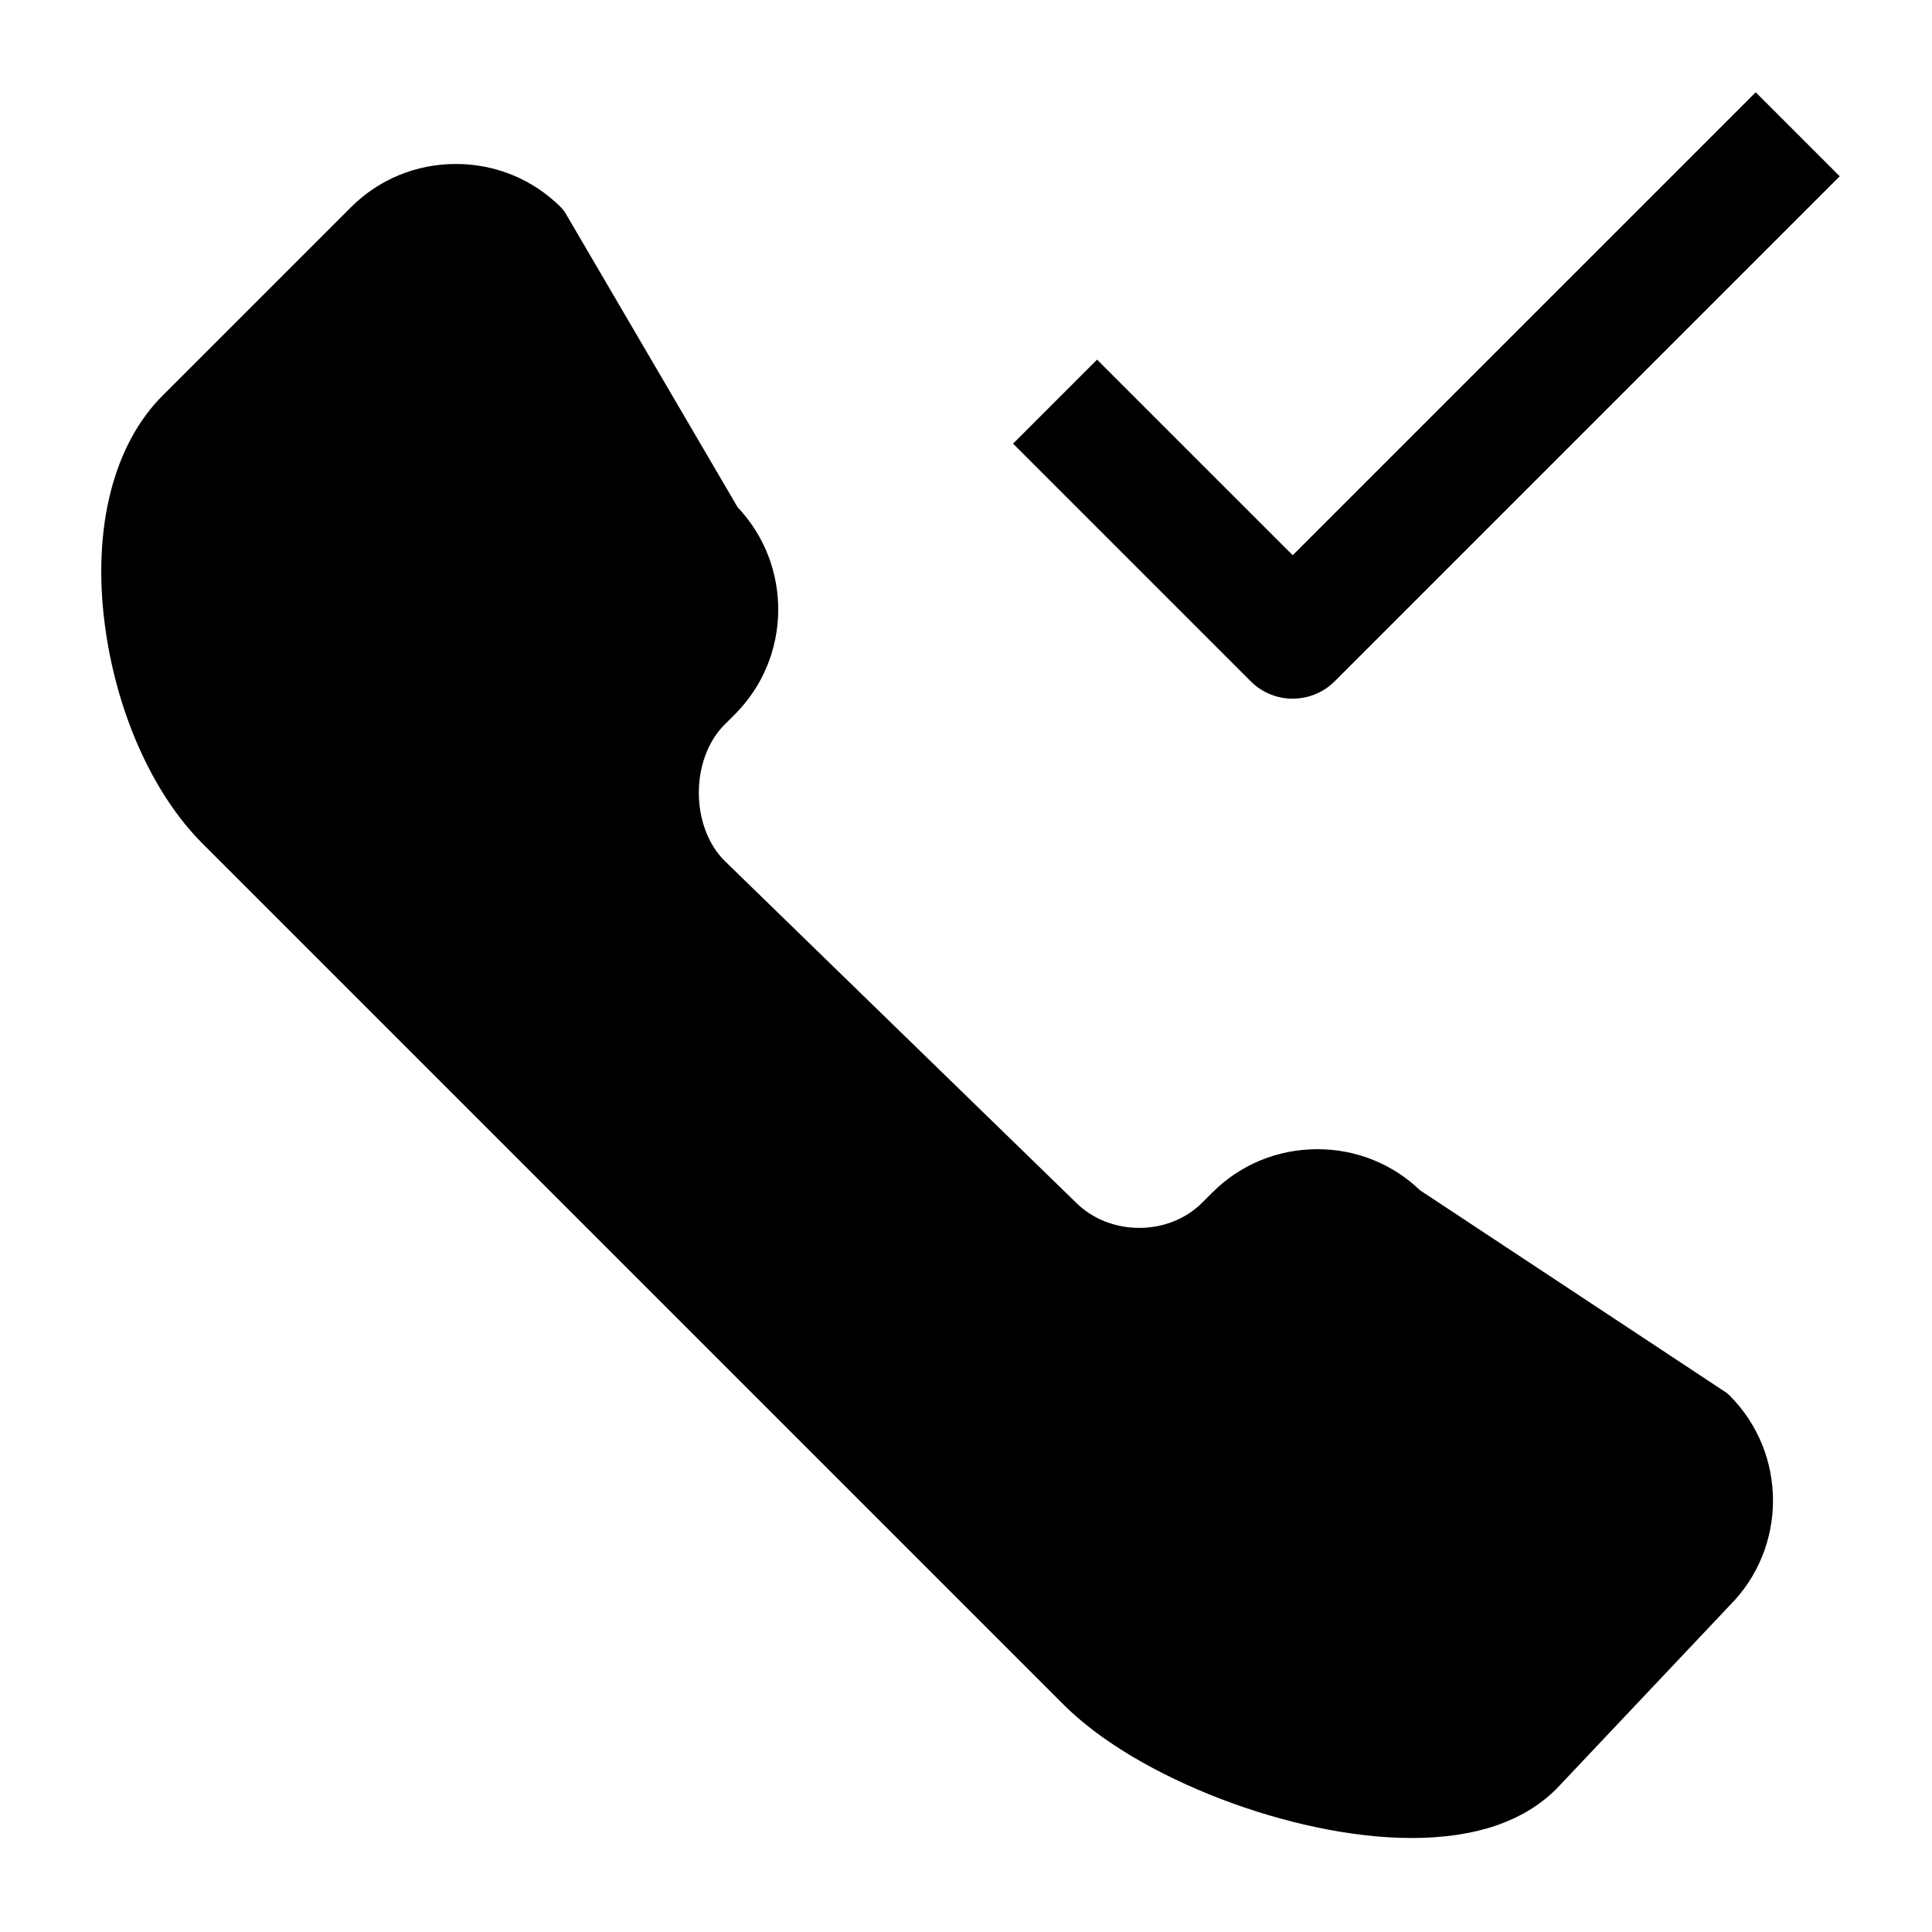
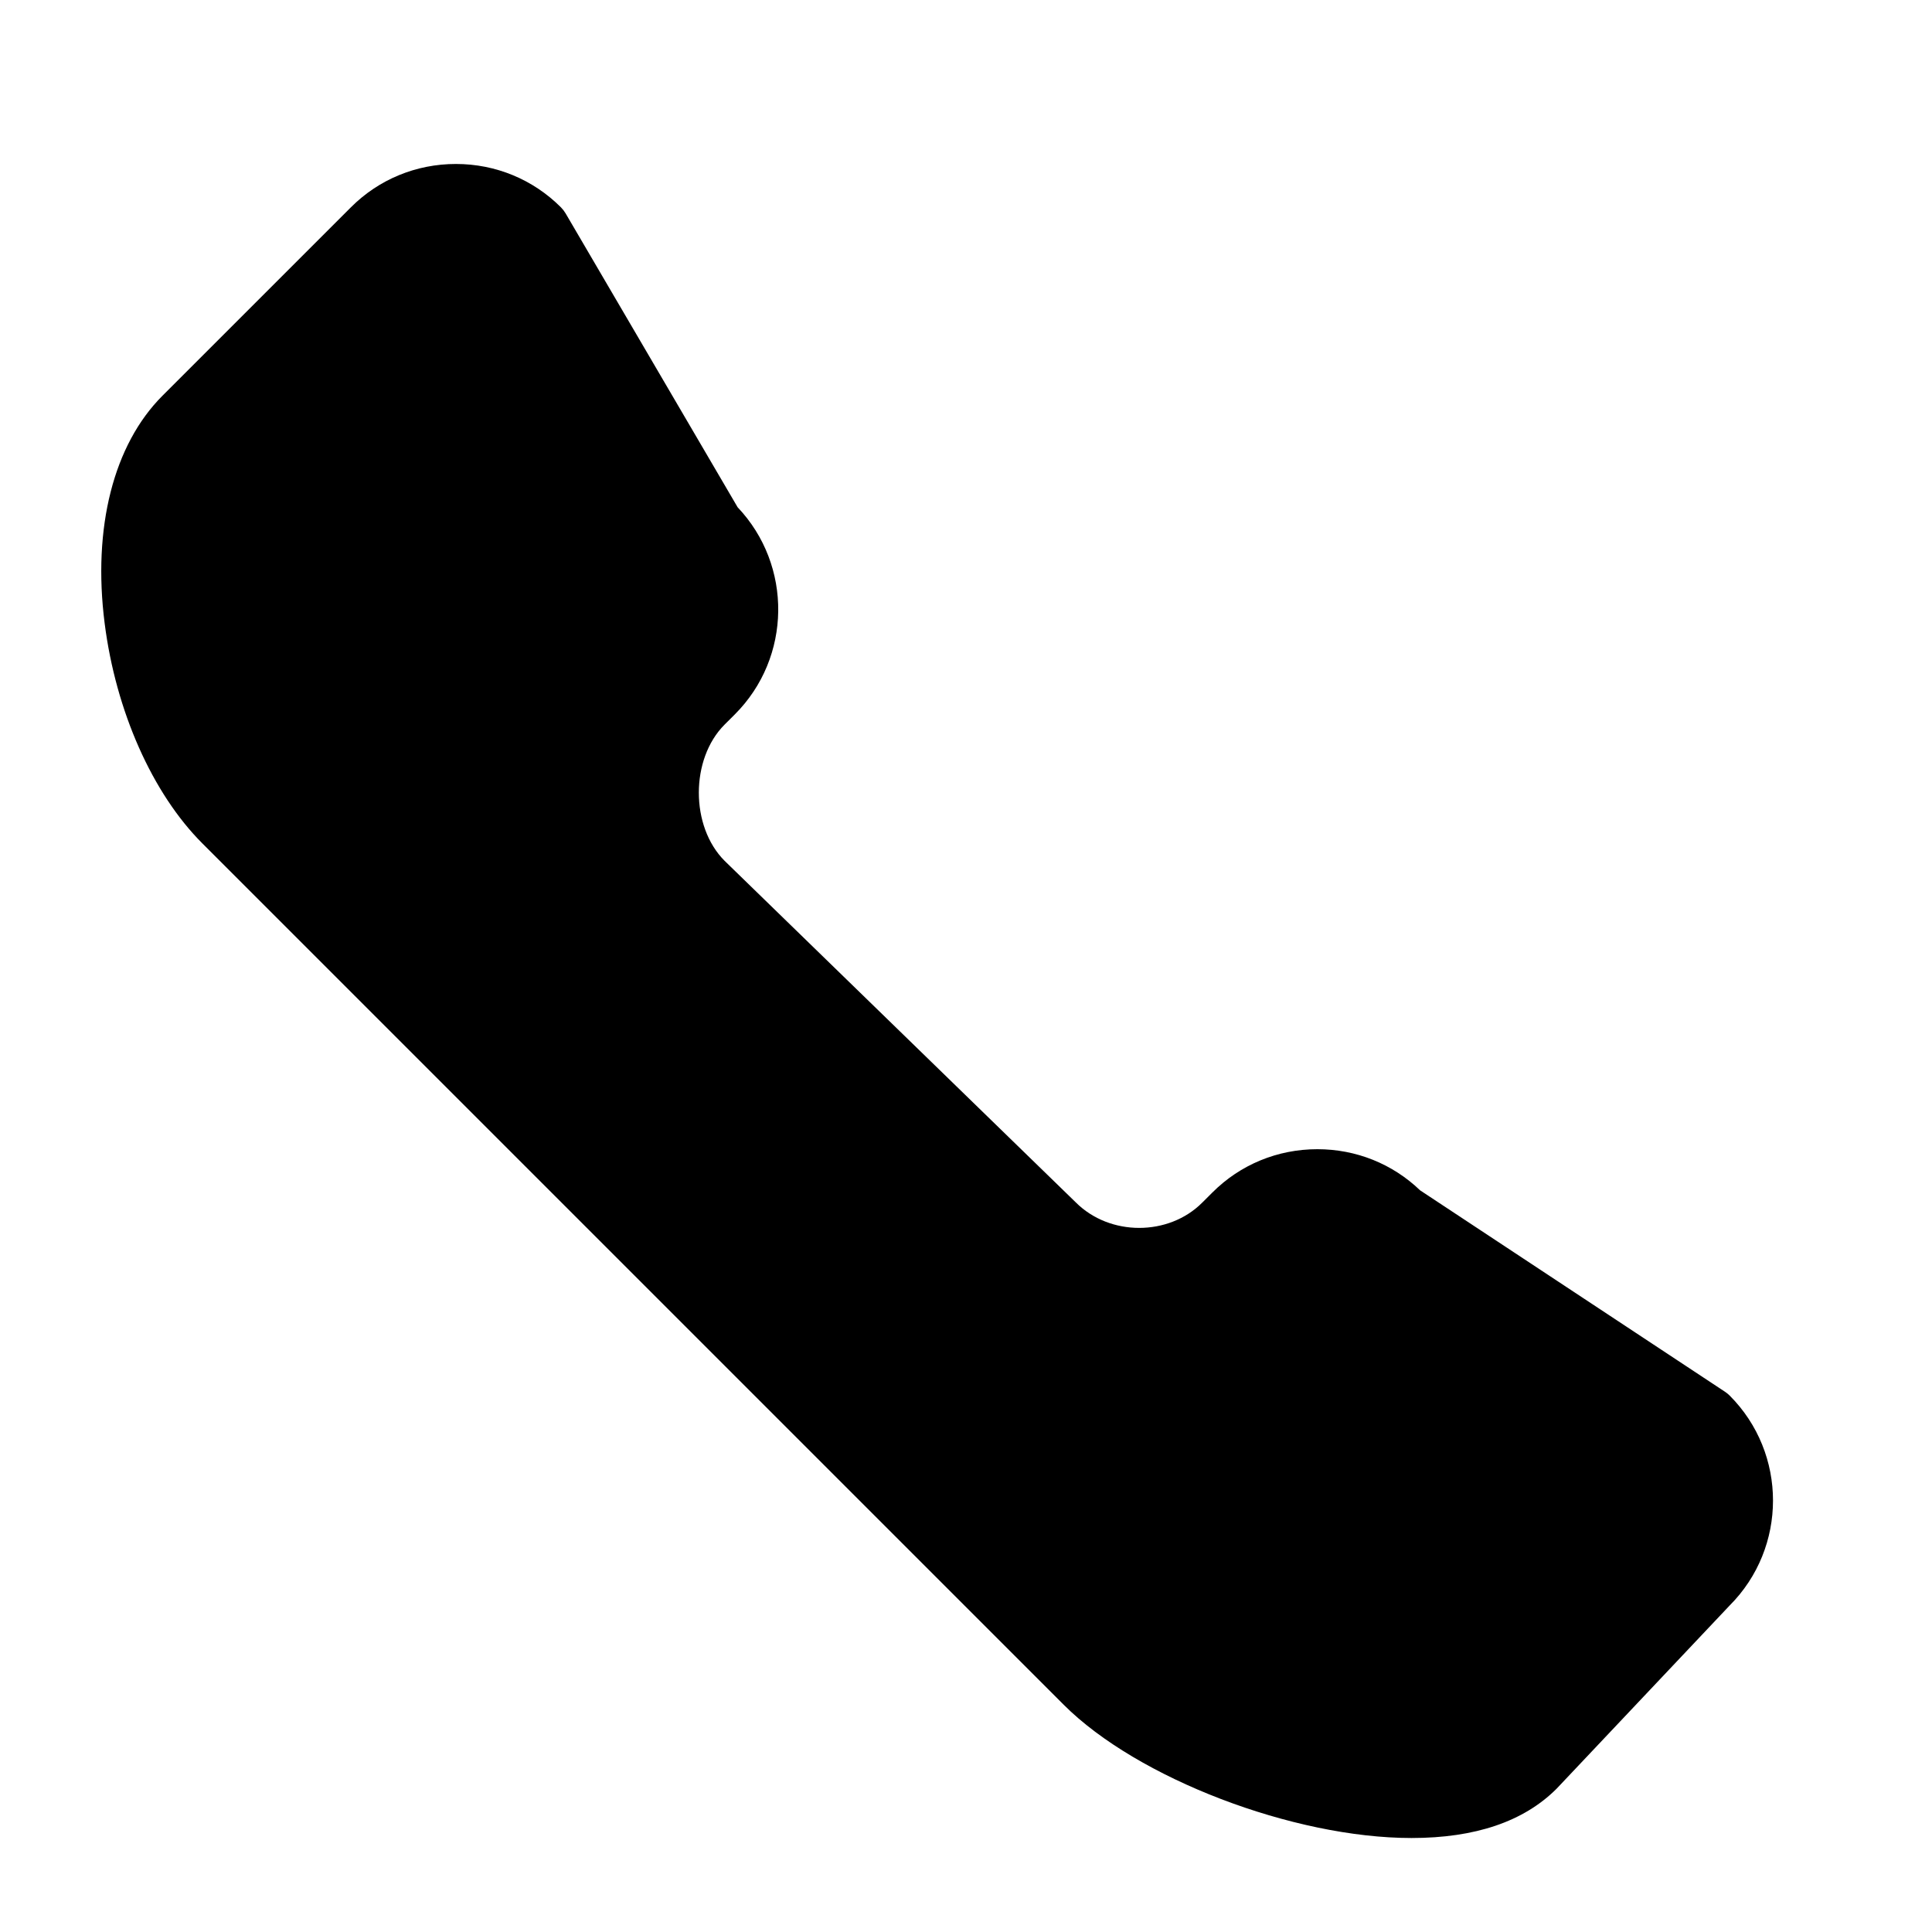
<svg xmlns="http://www.w3.org/2000/svg" fill="#000000" width="800px" height="800px" version="1.1" viewBox="144 144 512 512">
  <g>
    <path d="m601.14 512.83-80.797-53.379c-7.336-7.039-16.973-10.902-27.23-10.902-10.539 0-20.43 4.078-27.82 11.477l-2.715 2.707c-8.871 8.871-24.441 8.949-33.473-0.078l-93.078-90.527c-9.102-9.109-9.102-26.992-0.008-36.094l2.715-2.707c15.09-15.09 15.336-39.5 0.746-54.898l-45.594-77.887c-0.34-0.574-0.754-1.109-1.227-1.59-7.41-7.41-17.297-11.496-27.836-11.496-10.539 0-20.43 4.078-27.828 11.484l-49.941 49.934c-12.965 12.965-18.555 34.953-15.32 60.316 2.961 23.27 12.641 45.074 25.898 58.324l228.29 228.29c19.461 19.461 60.797 35.289 92.148 35.289 16.848 0 29.727-4.344 38.445-13.066l45.848-48.539c15.336-15.352 15.336-40.32 0-55.664-0.363-0.363-0.781-0.699-1.223-0.992z" />
-     <path d="m486.59 329.15c4.031 0 8.055-1.535 11.133-4.613l133.82-133.82-22.262-22.262-122.7 122.69-51.844-51.836-22.262 22.262 62.977 62.977c3.078 3.078 7.098 4.609 11.129 4.609z" />
  </g>
</svg>